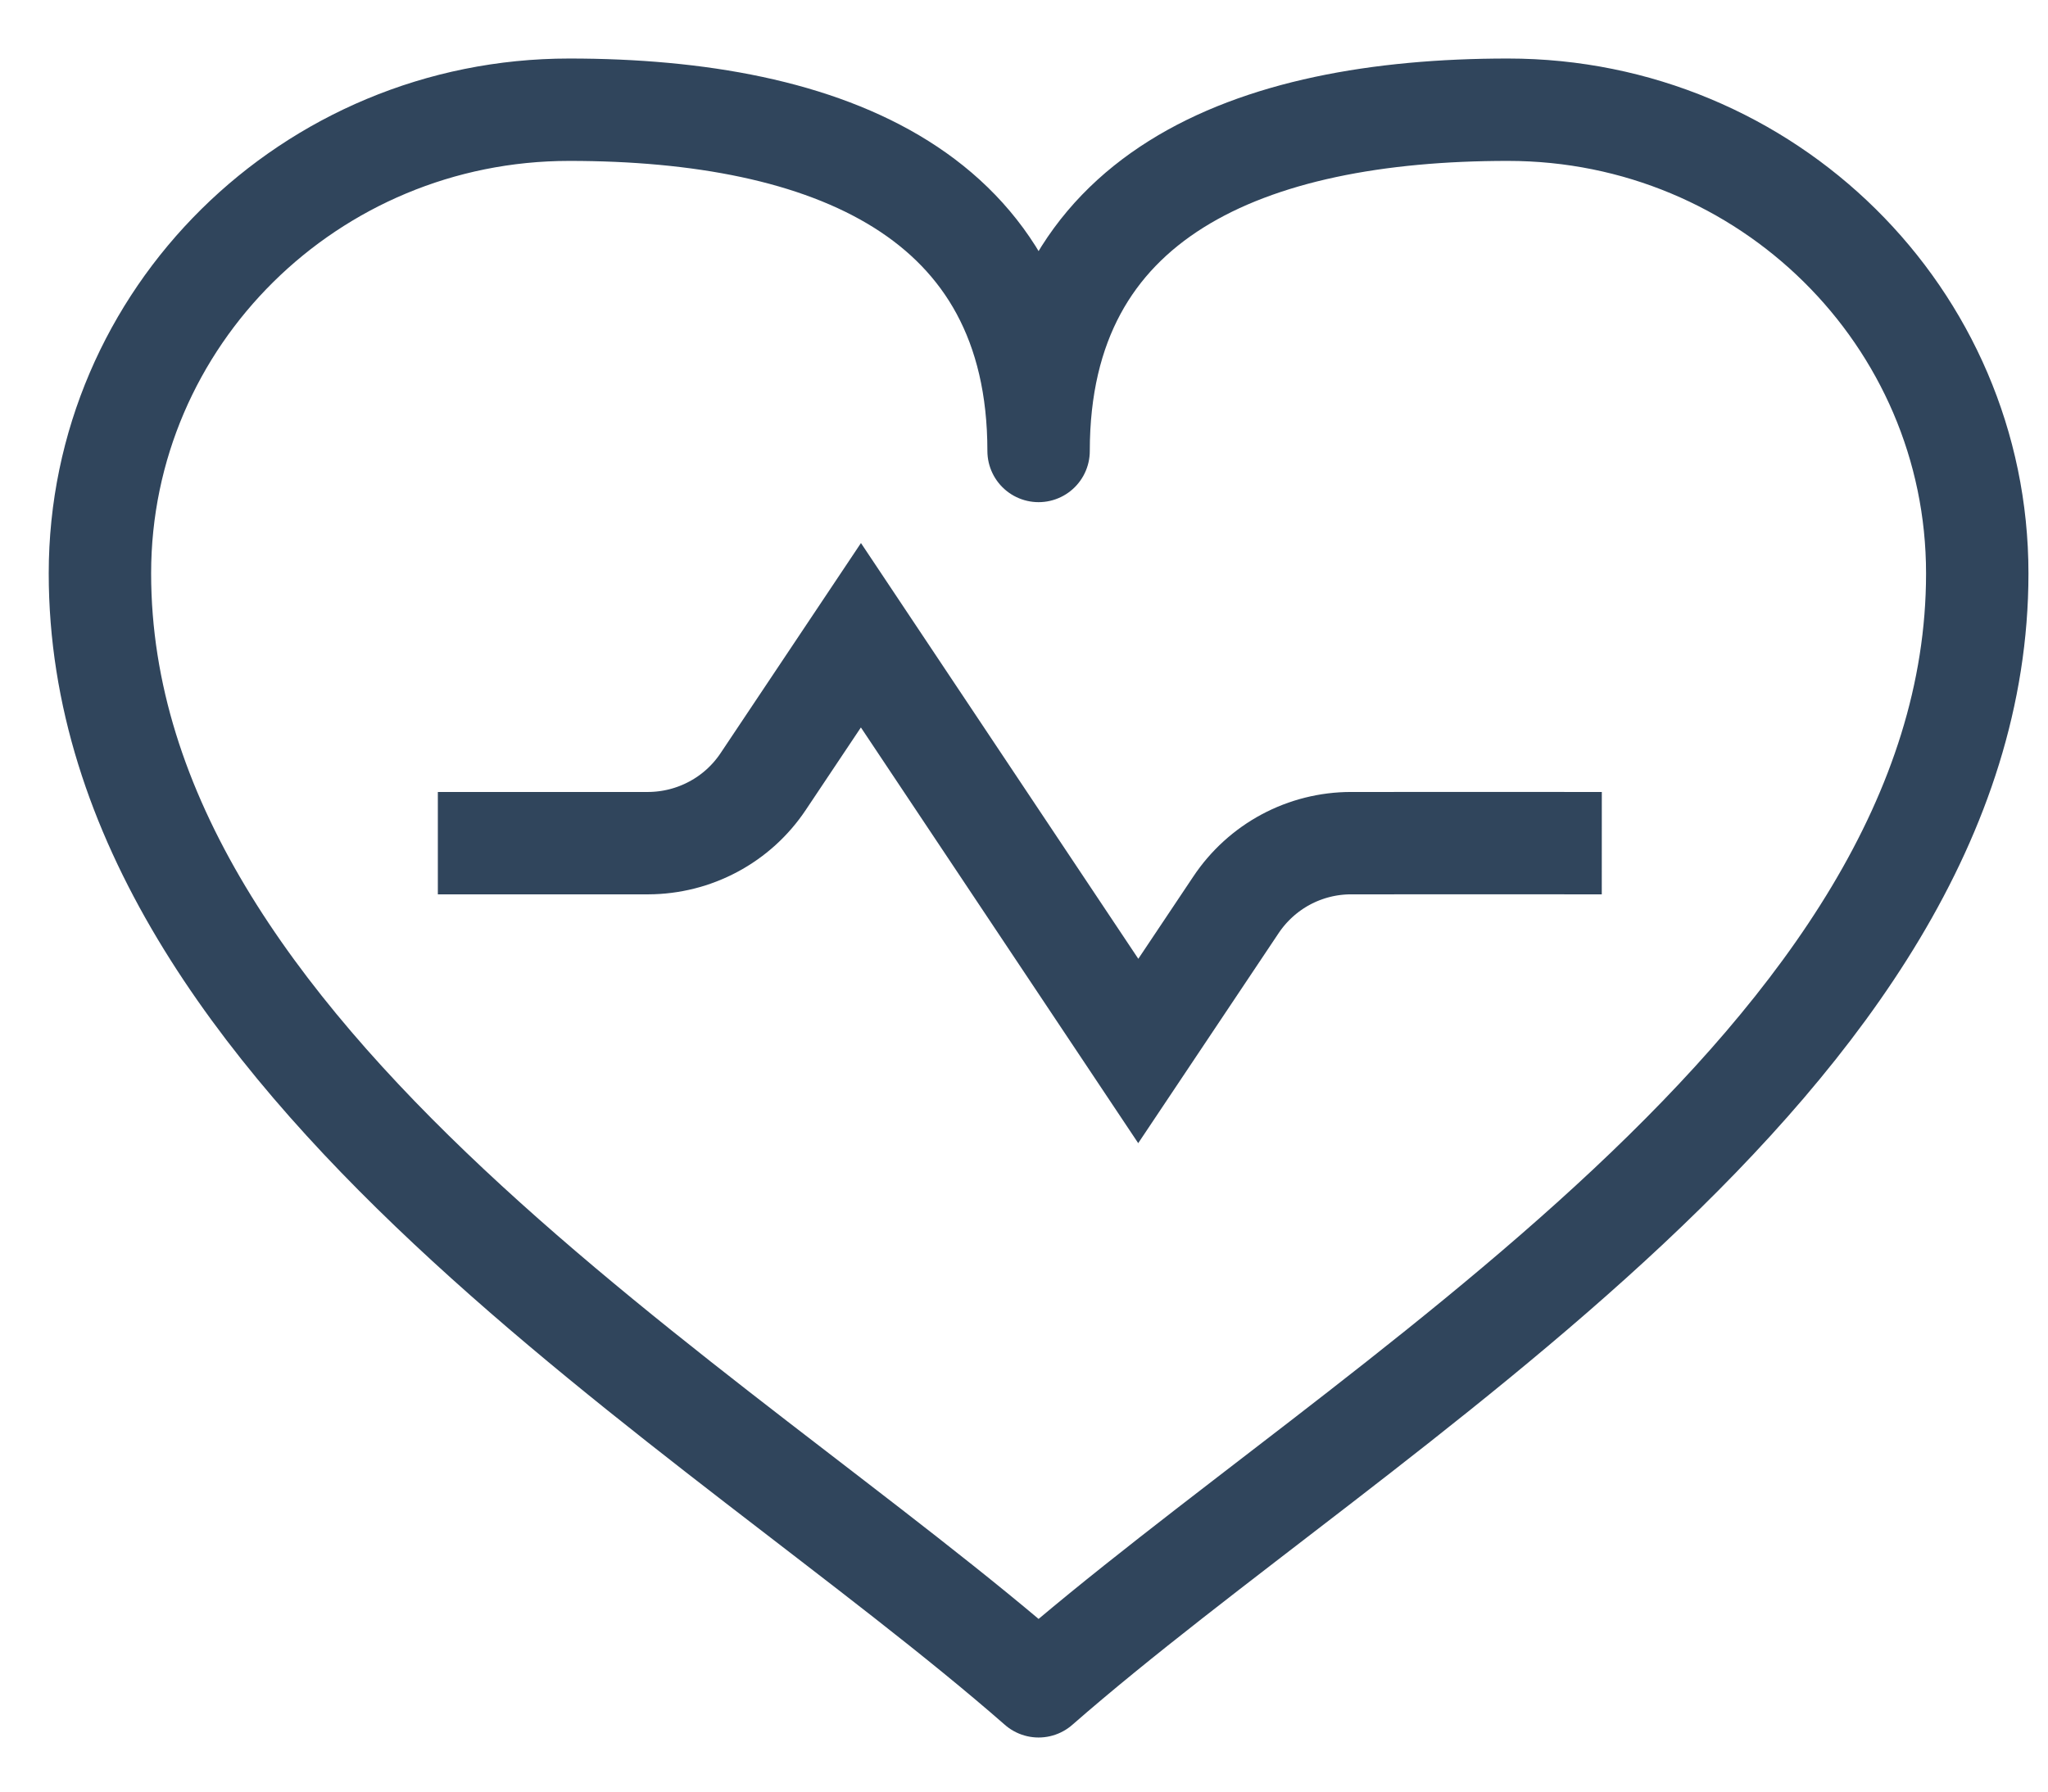
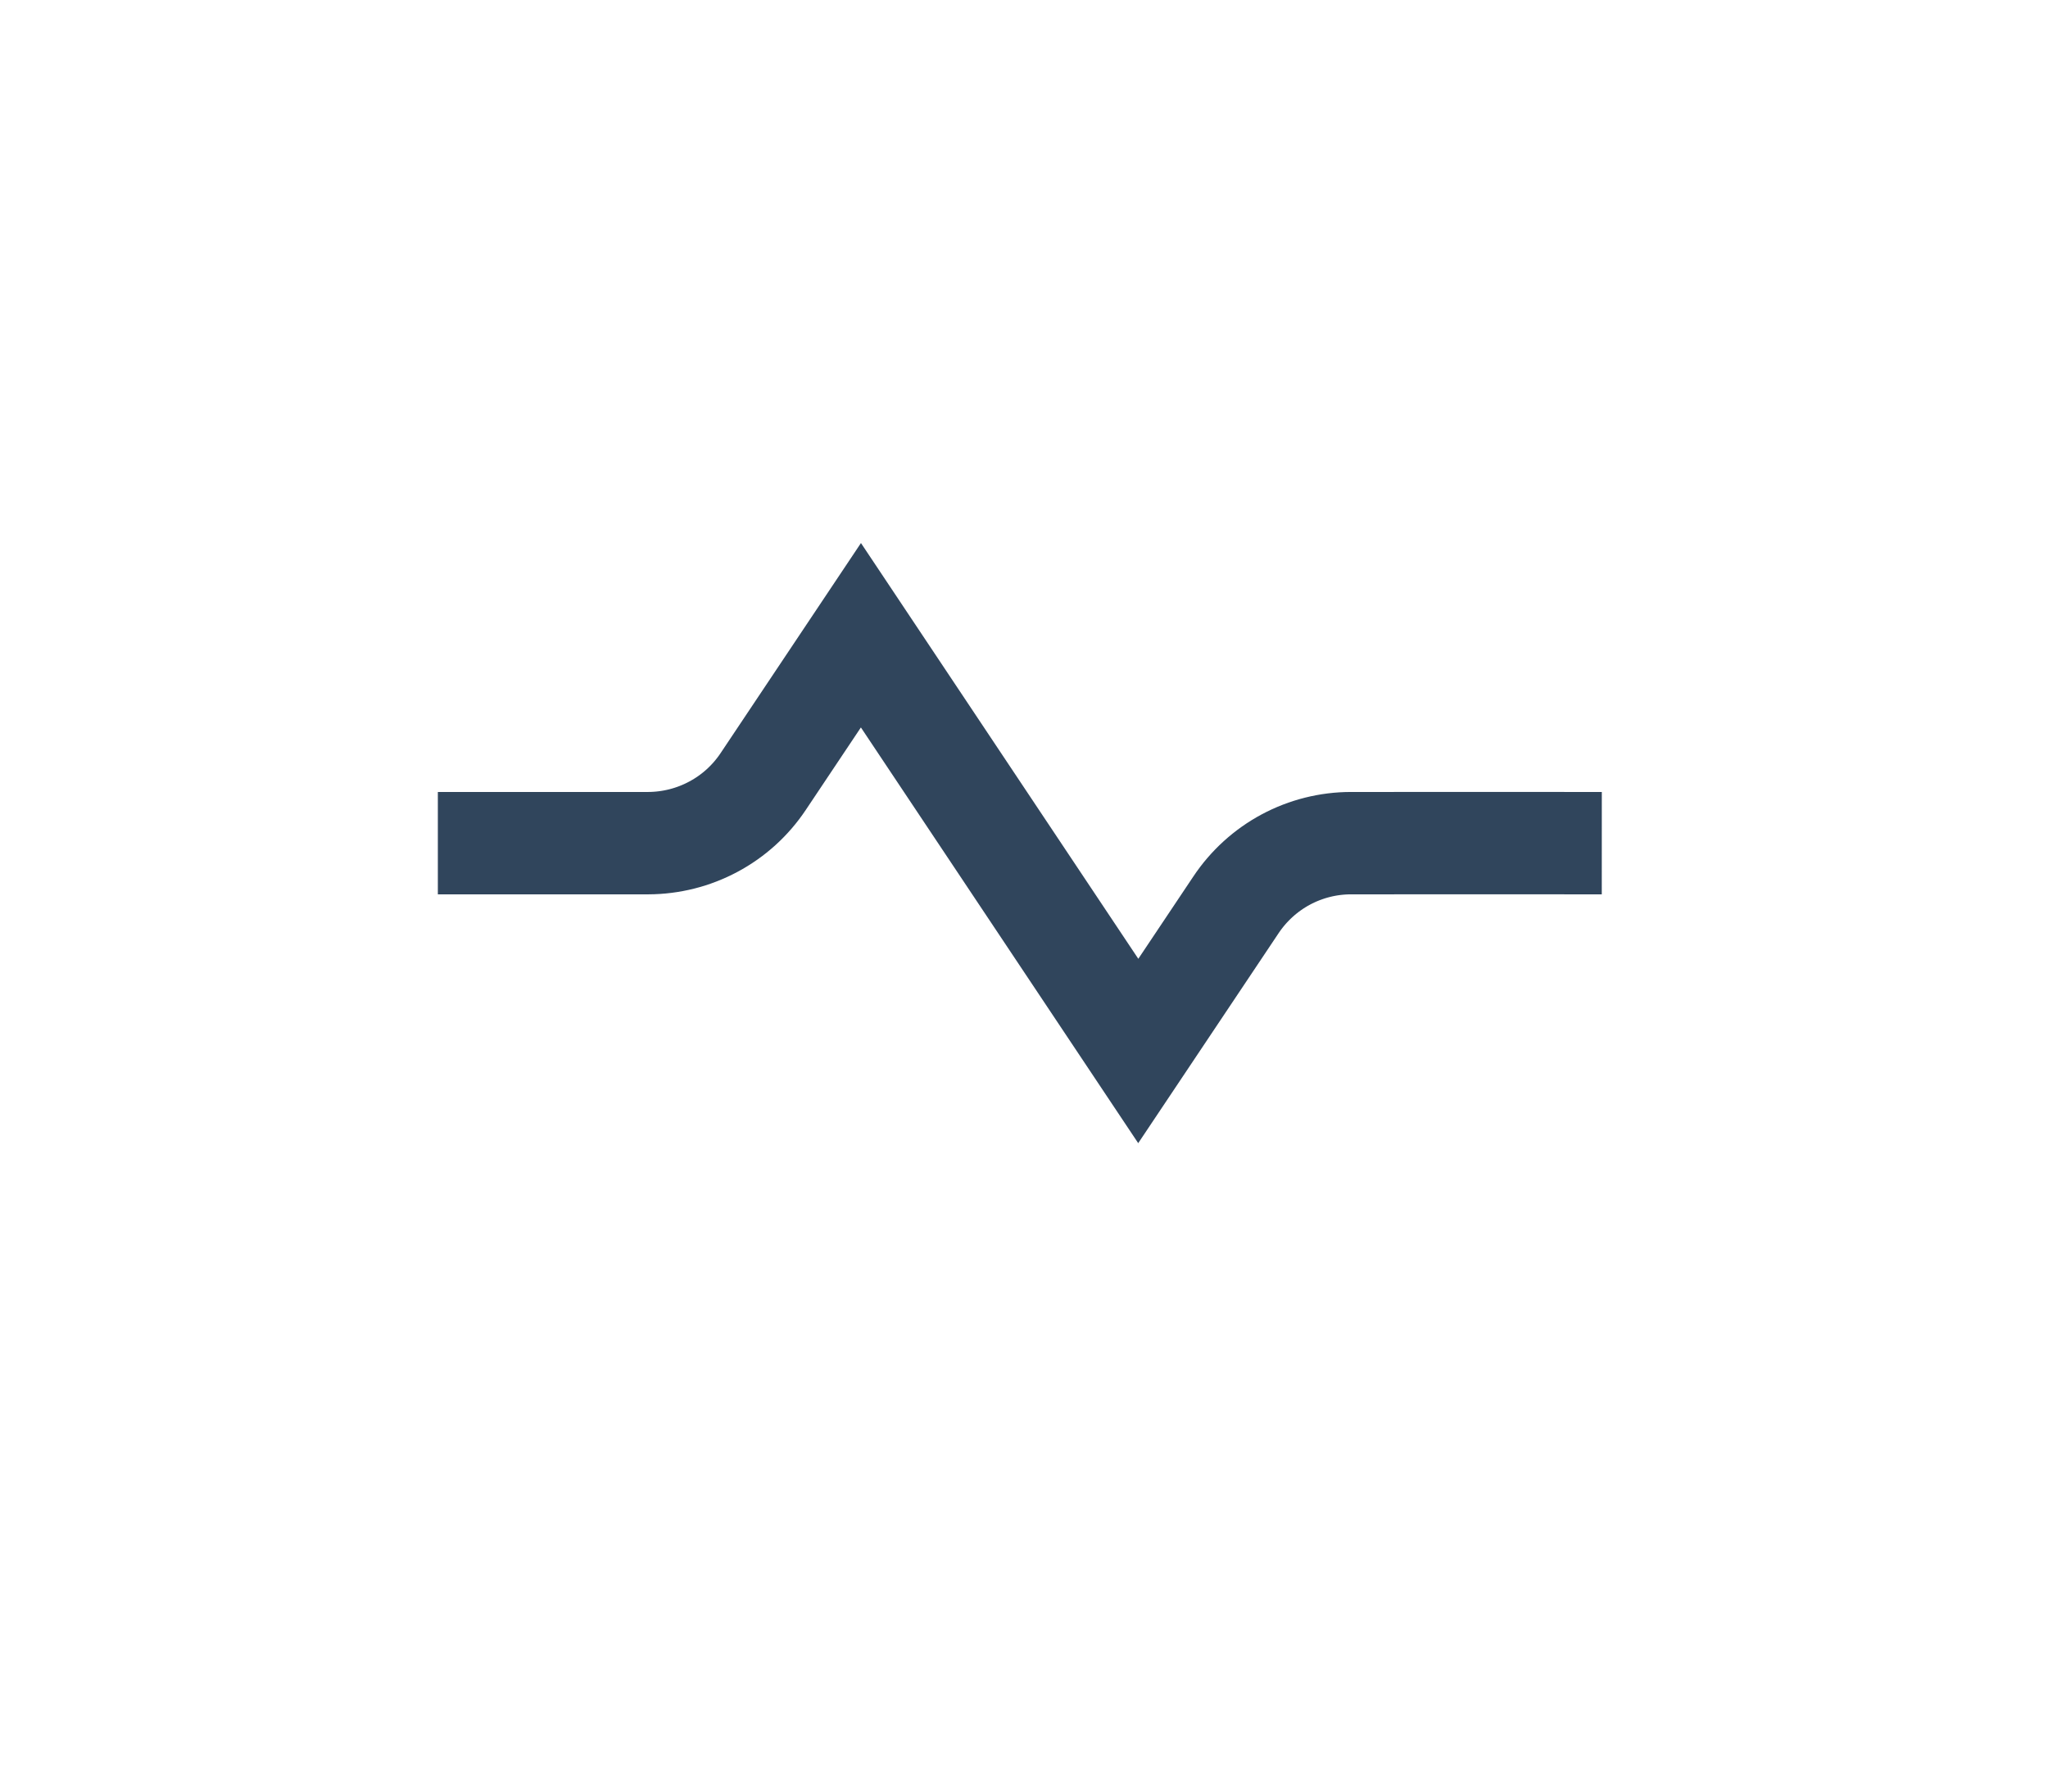
<svg xmlns="http://www.w3.org/2000/svg" width="24" height="21" viewBox="0 0 24 21" fill="none">
  <path d="M5.131 9.883H7.596C7.863 9.882 8.125 9.816 8.36 9.69C8.596 9.564 8.796 9.382 8.944 9.16L10.089 7.446L13.339 12.319L14.484 10.606C14.632 10.384 14.833 10.201 15.068 10.075C15.303 9.949 15.566 9.883 15.832 9.883C16.099 9.882 18.771 9.883 18.771 9.883" stroke="#30455C" stroke-width="1.2" />
-   <path d="M6.671 1.286C3.634 1.286 1.171 3.719 1.171 6.721C1.171 12.411 8.407 16.472 12.171 19.766C15.936 16.472 23.171 12.411 23.171 6.721C23.171 3.719 20.709 1.286 17.671 1.286C14.634 1.286 12.171 2.284 12.171 5.286C12.171 2.284 9.709 1.286 6.671 1.286Z" stroke="#30455C" stroke-width="1.2" stroke-linejoin="round" />
</svg>